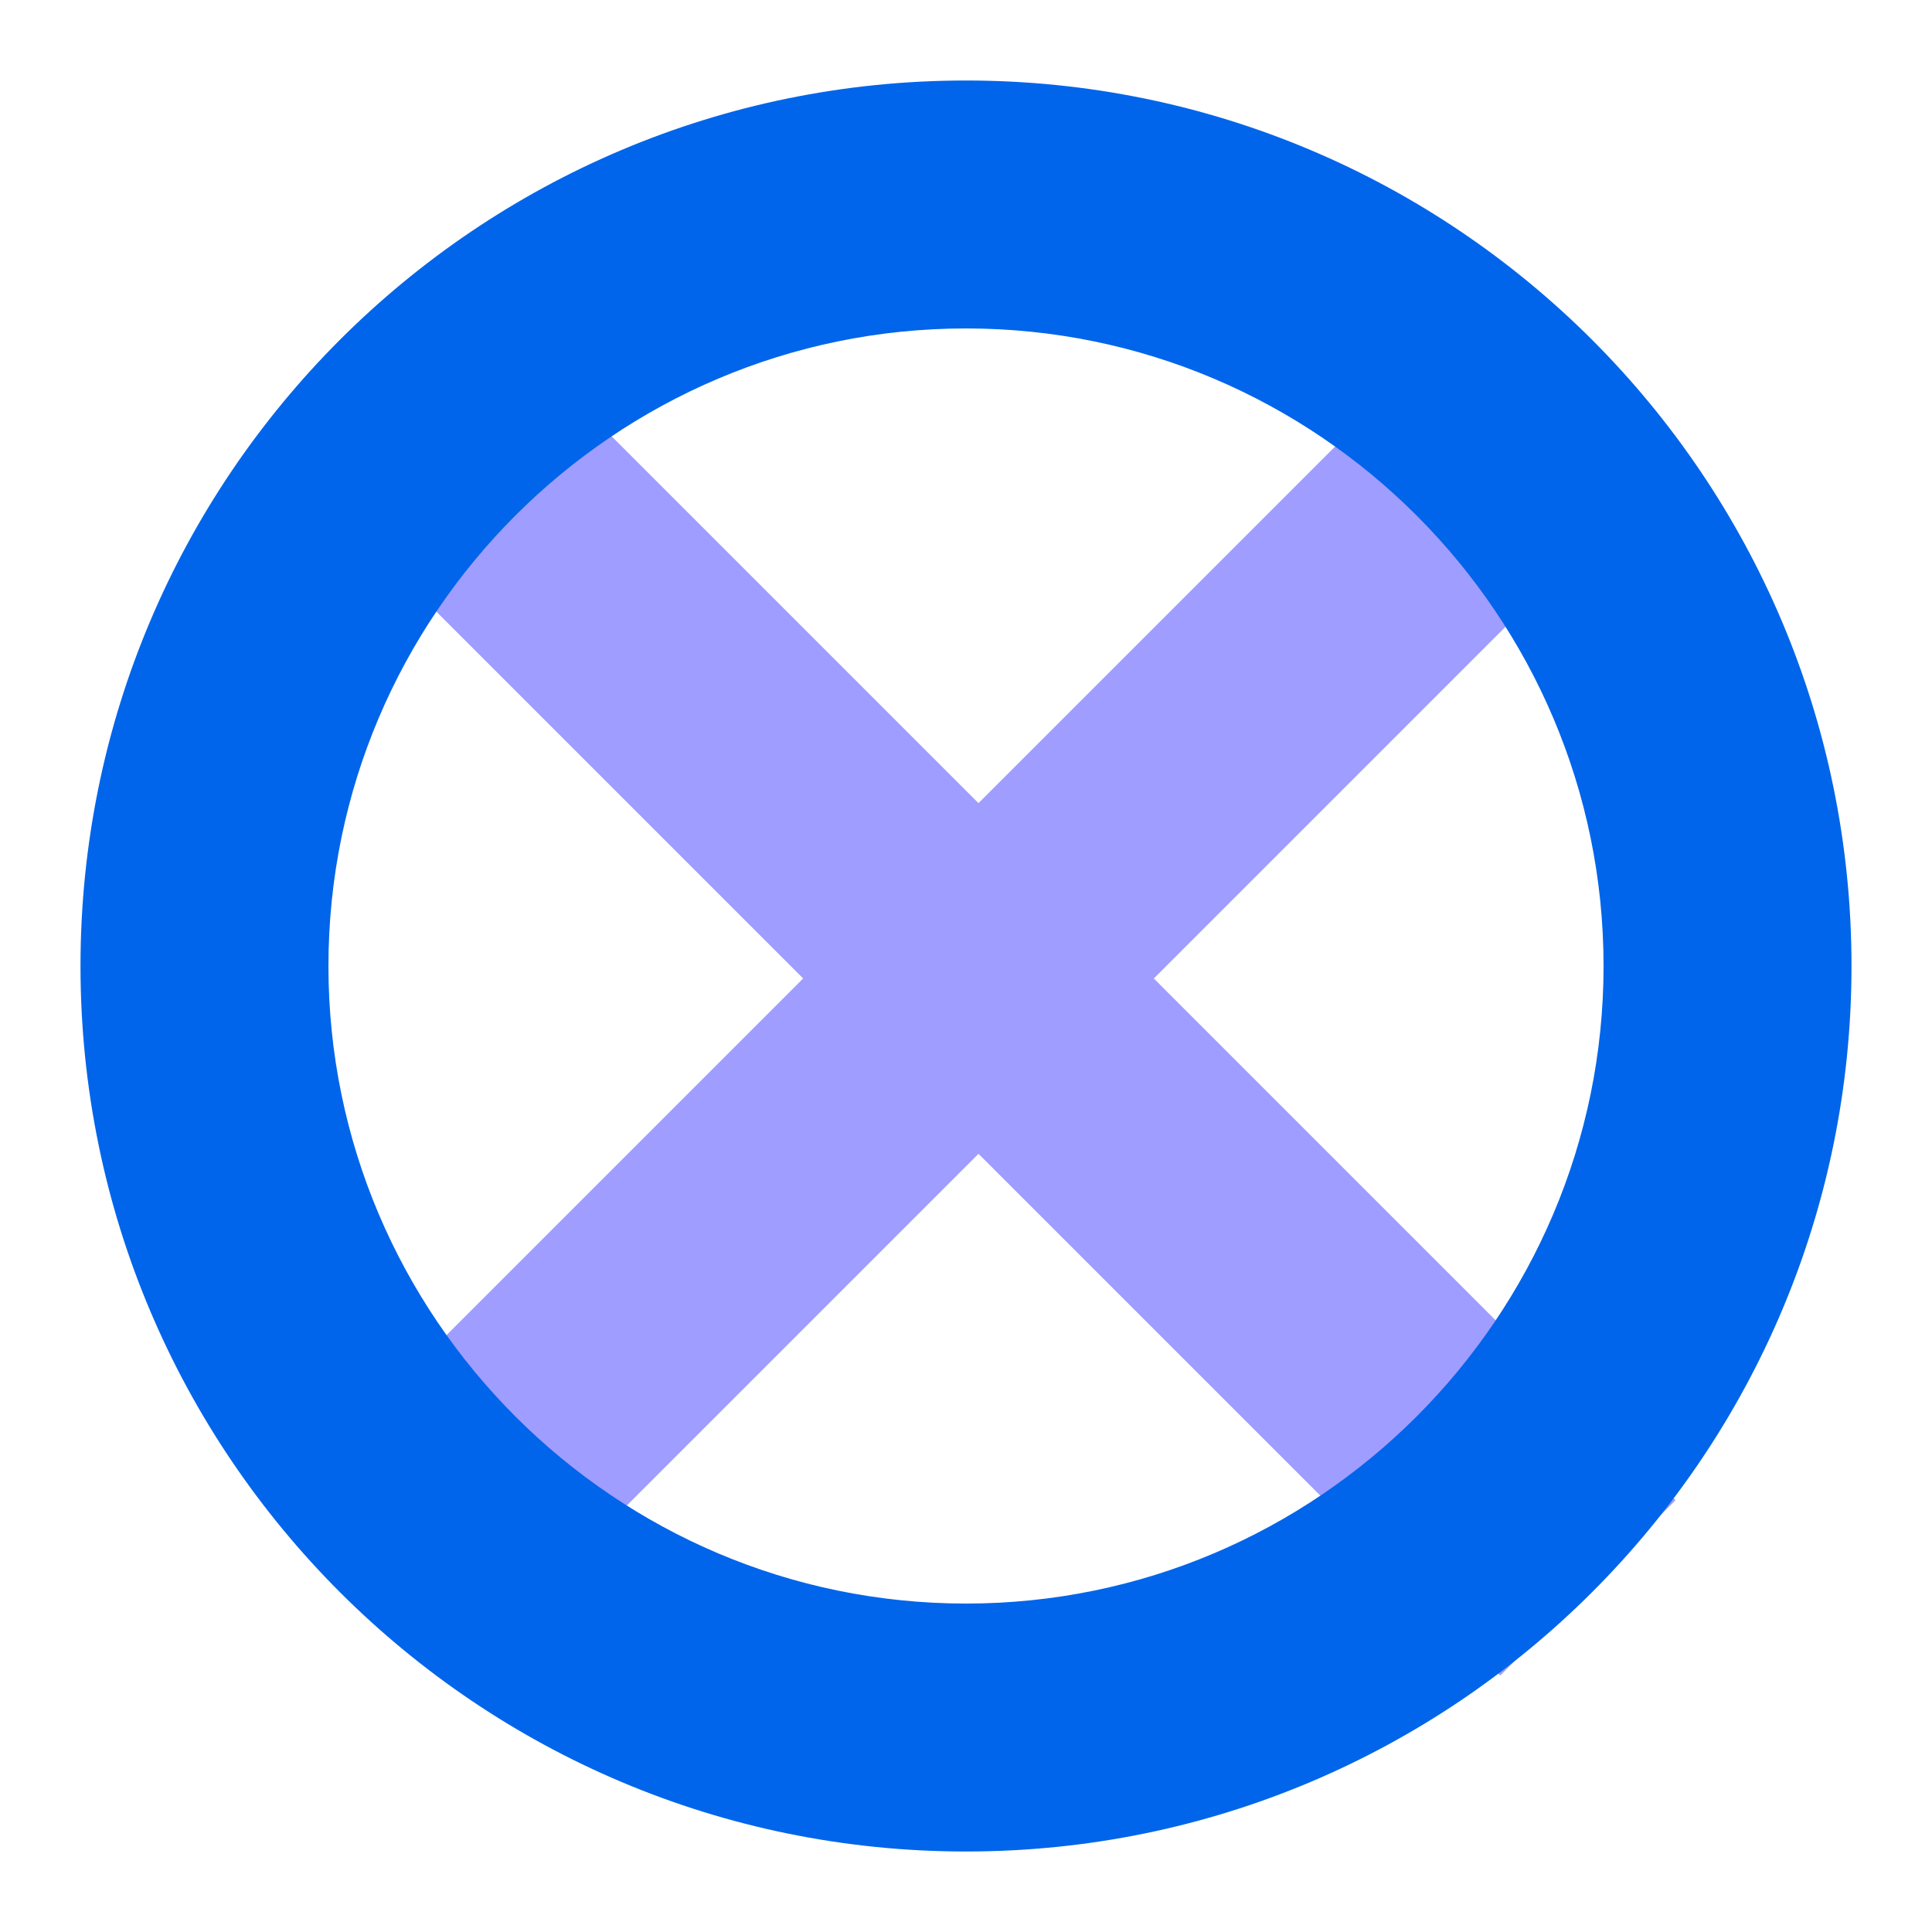
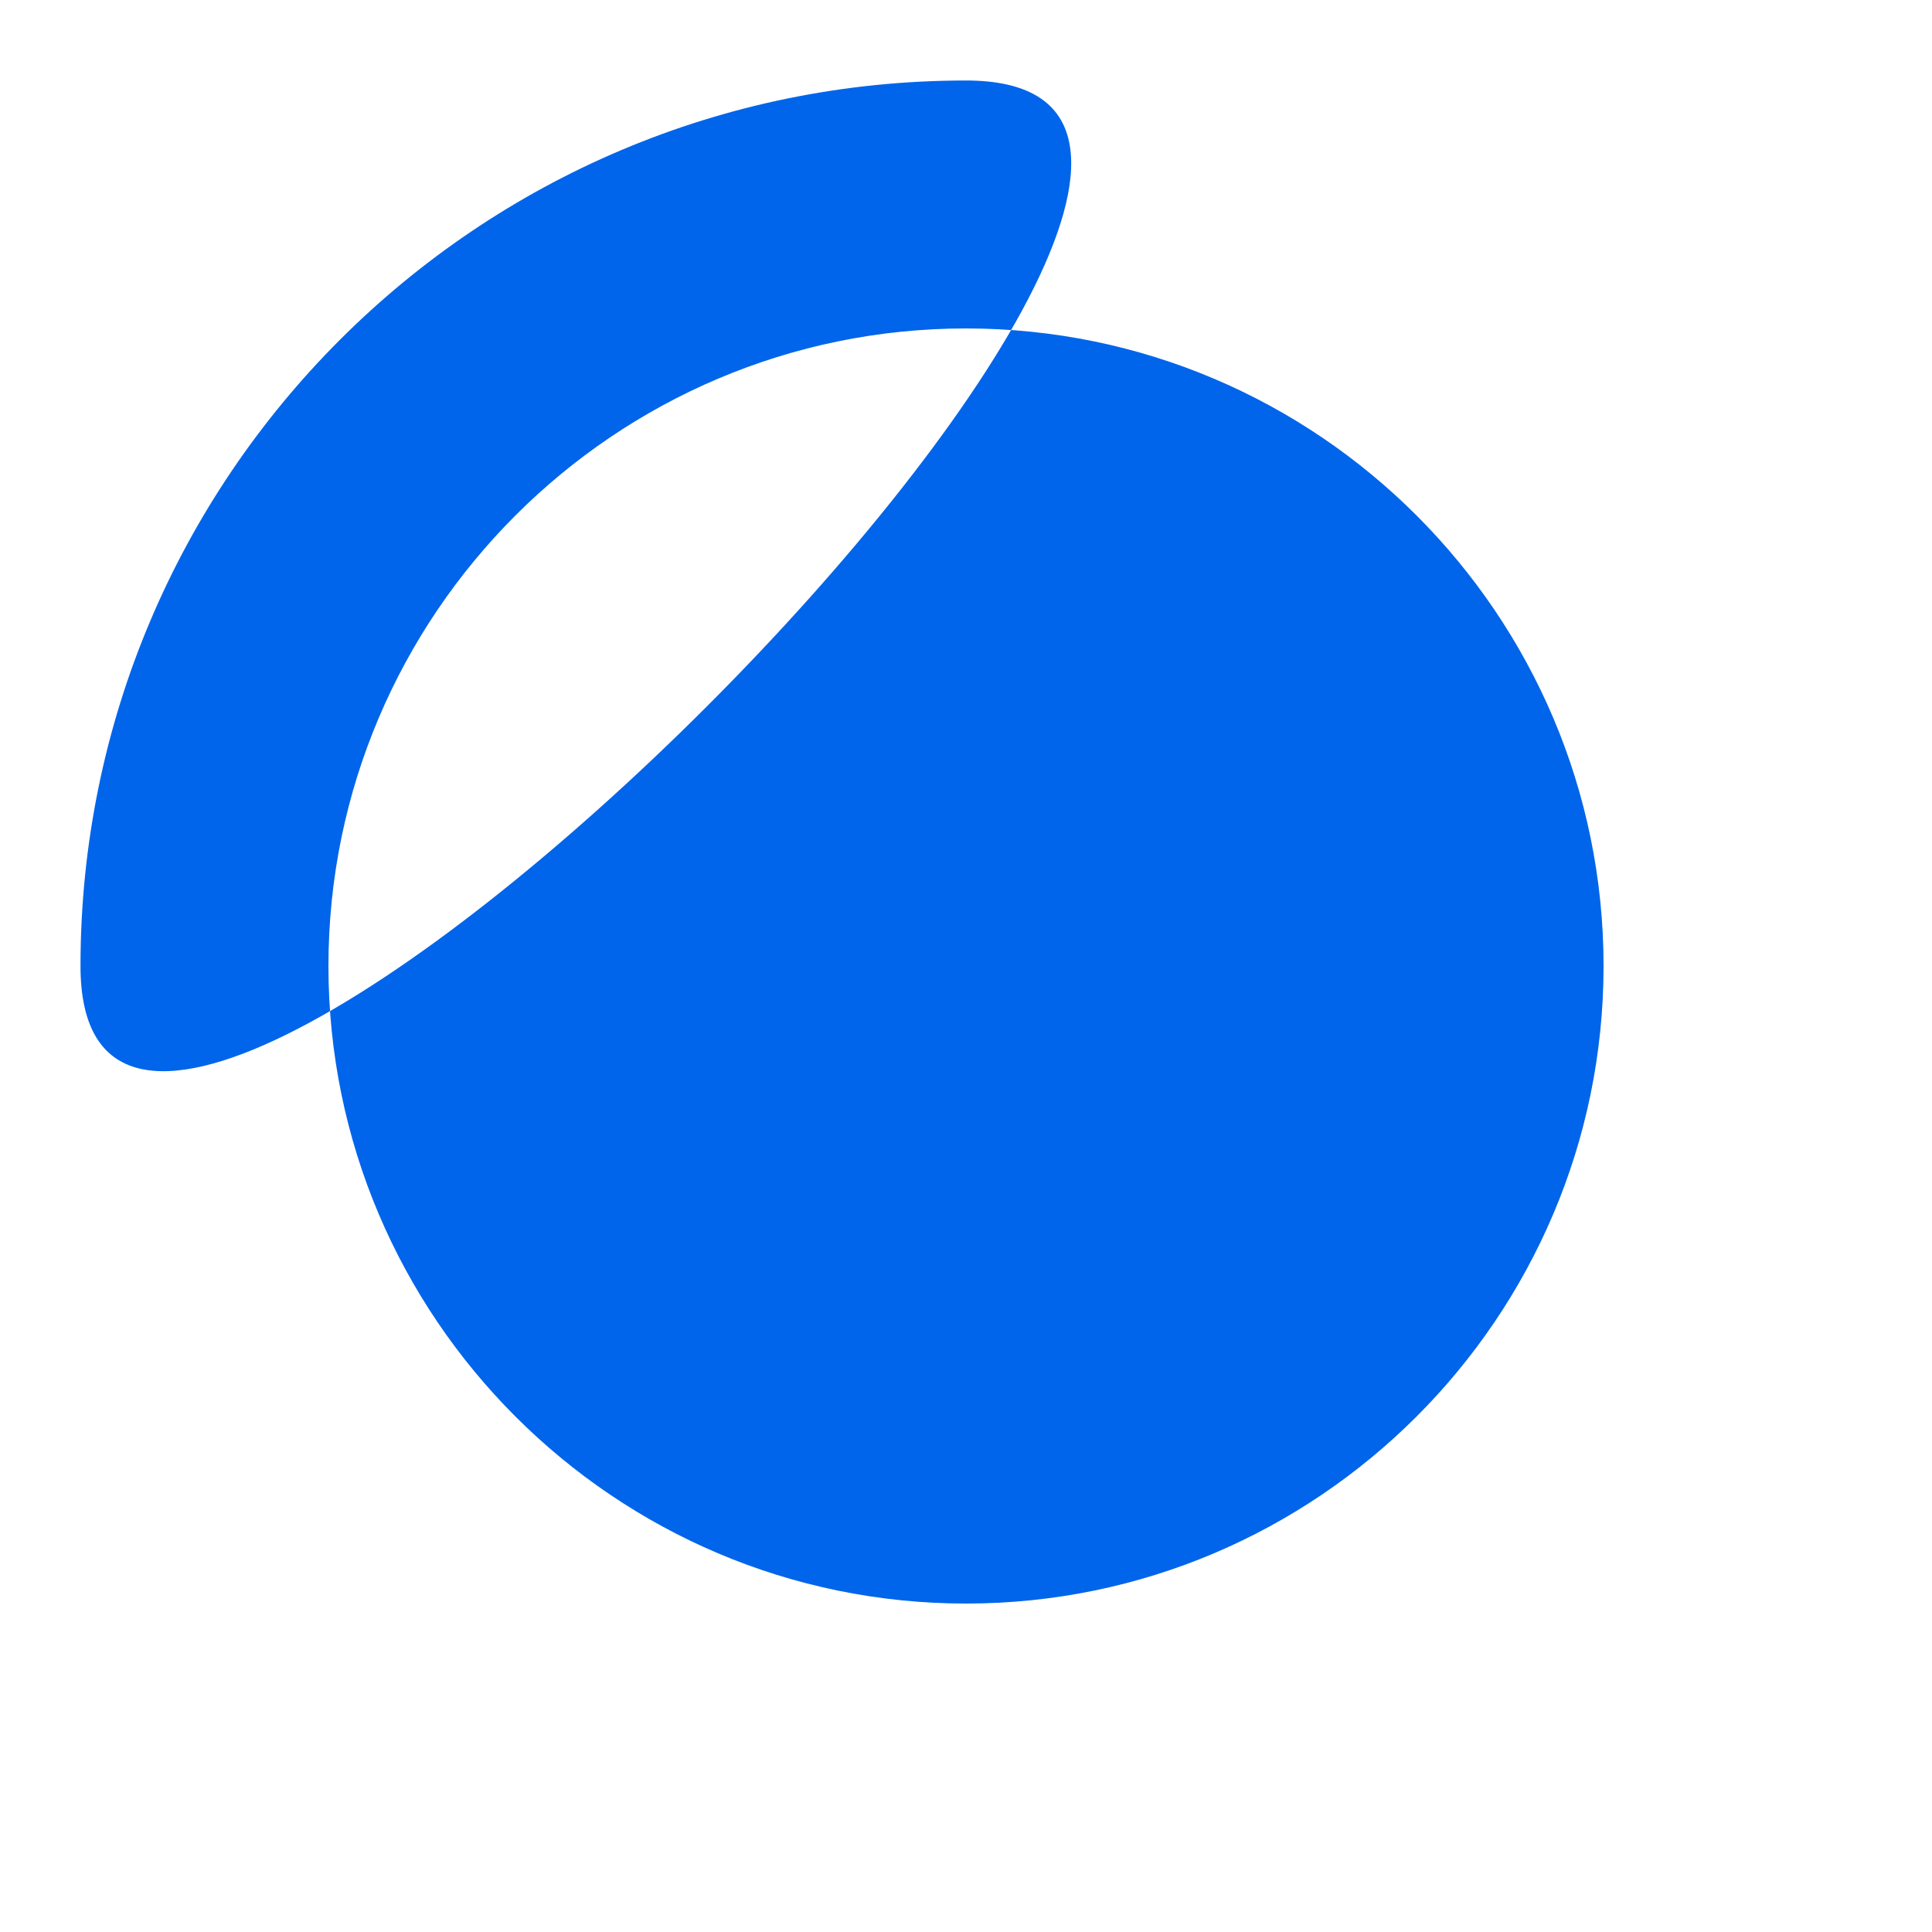
<svg xmlns="http://www.w3.org/2000/svg" id="Layer_1" data-name="Layer 1" viewBox="0 0 48 48">
  <defs>
    <style>
      .cls-1 {
        fill: #0065ea;
      }

      .cls-2 {
        fill: none;
        stroke: #9f9dff;
        stroke-miterlimit: 10;
        stroke-width: 6.16px;
      }
    </style>
  </defs>
-   <line class="cls-2" x1="9.17" y1="9.17" x2="39.45" y2="39.45" />
-   <line class="cls-2" x1="39.45" y1="9.17" x2="9.17" y2="39.45" />
-   <path class="cls-1" d="m24,8.16c8.73,0,15.84,7.11,15.84,15.84s-7.11,15.84-15.84,15.84-15.84-7.11-15.84-15.84,7.11-15.84,15.84-15.84m0-6.16C11.85,2,2,11.85,2,24s9.85,22,22,22,22-9.85,22-22S36.15,2,24,2h0Z" />
+   <path class="cls-1" d="m24,8.16c8.73,0,15.84,7.11,15.84,15.84s-7.11,15.84-15.84,15.84-15.84-7.11-15.84-15.84,7.11-15.84,15.84-15.84m0-6.16C11.85,2,2,11.85,2,24S36.15,2,24,2h0Z" />
</svg>